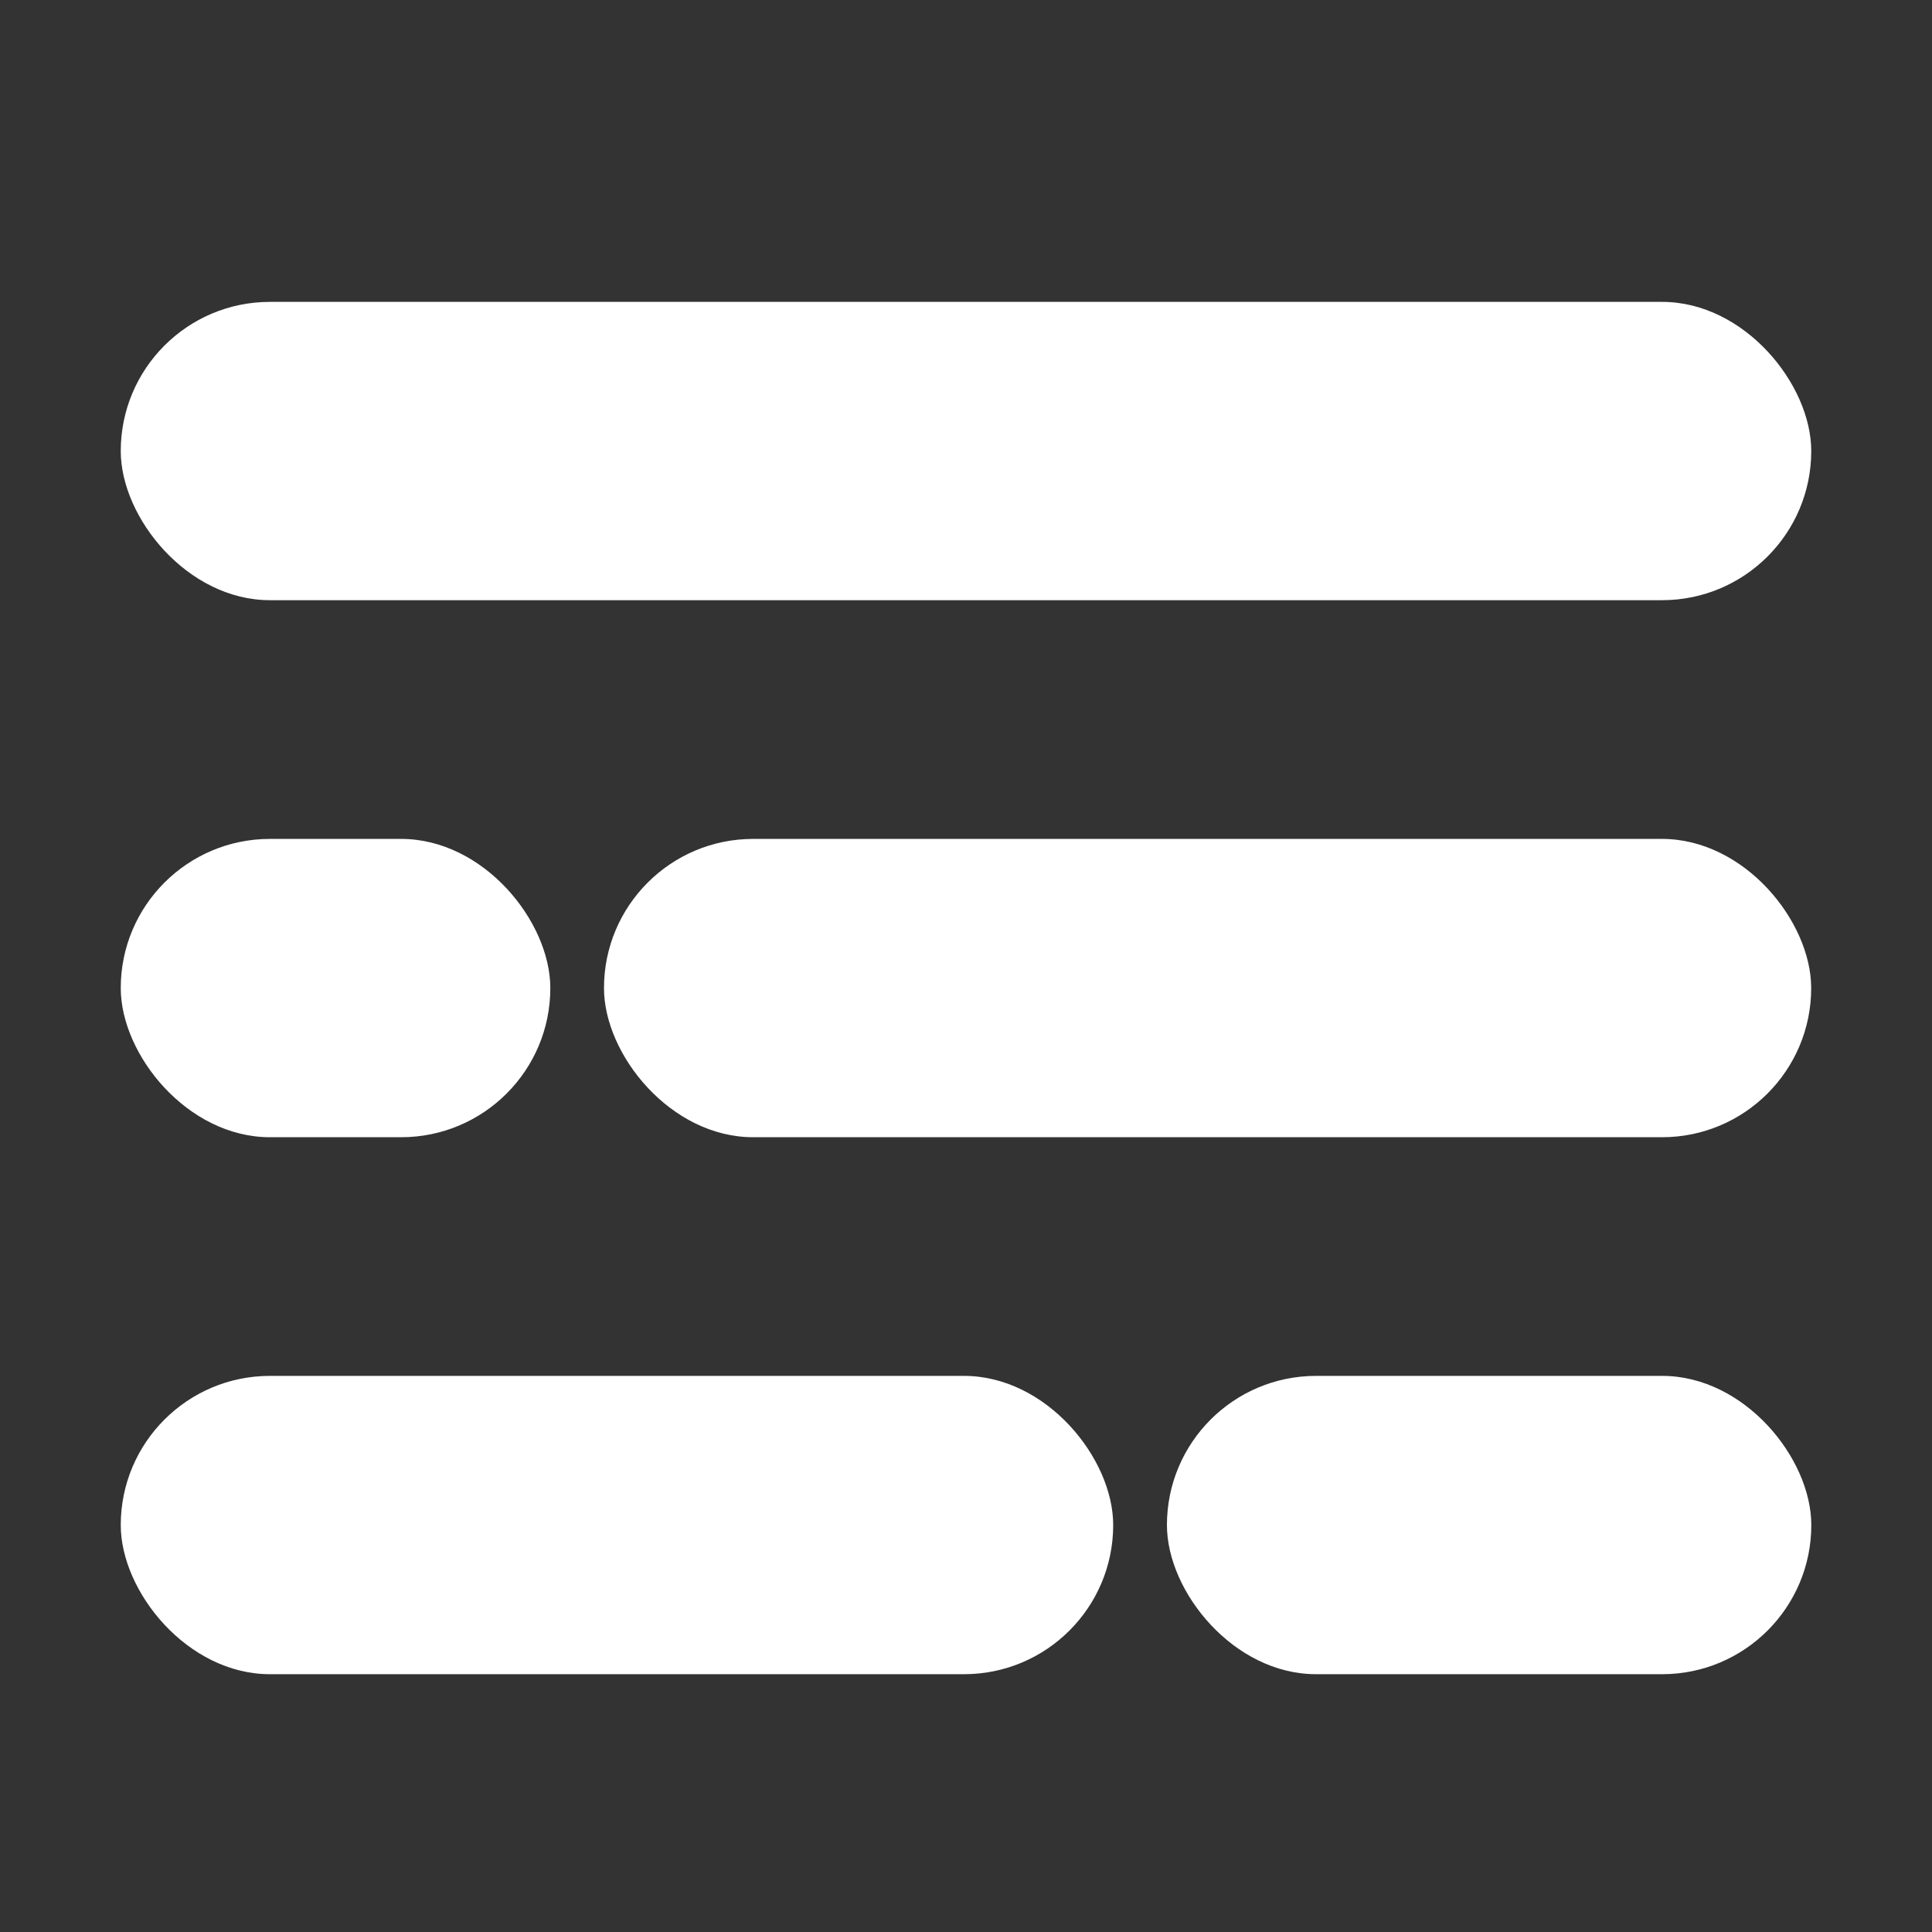
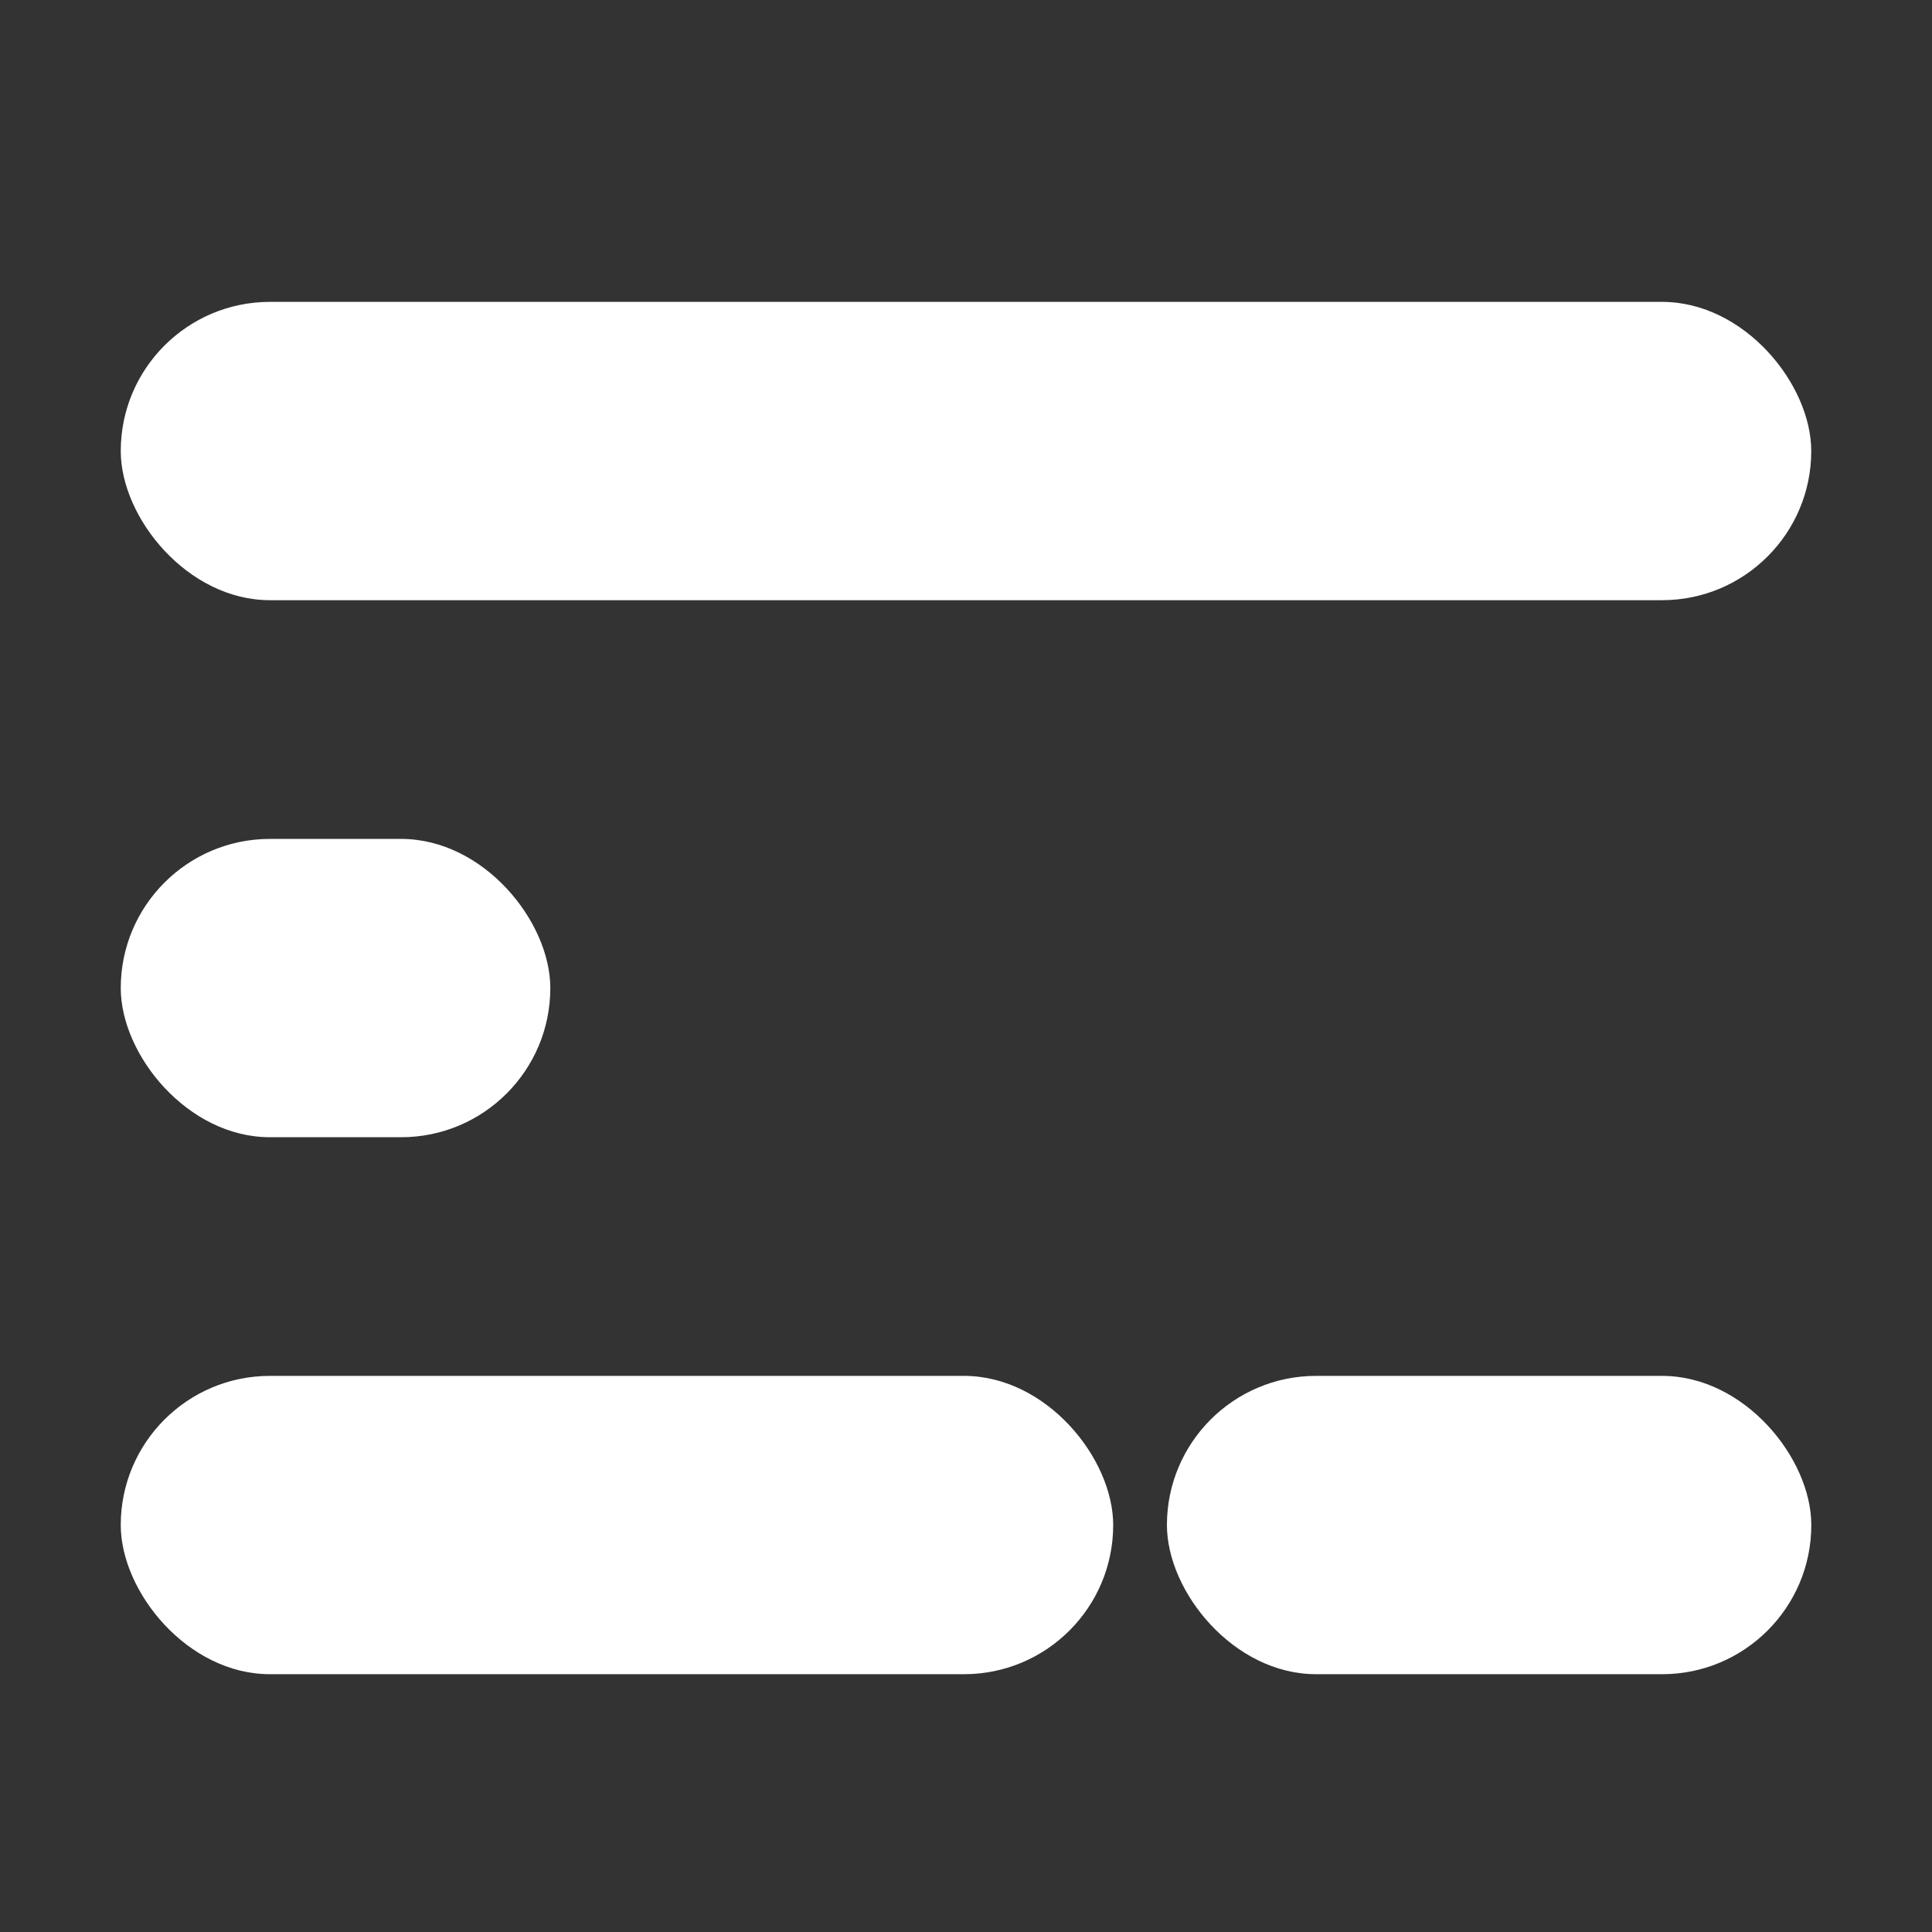
<svg xmlns="http://www.w3.org/2000/svg" width="32" height="32" fill="none">
  <rect width="100%" height="100%" fill="#333333" stroke="none" />
  <rect width="28" height="4.941" x="2" y="5" fill="#fff" rx="2.471" />
  <rect width="7.115" height="4.941" x="2" y="13.895" fill="#fff" rx="2.471" />
-   <rect width="19.995" height="4.941" x="10.004" y="13.895" fill="#fff" rx="2.471" />
  <rect width="16.438" height="4.941" x="2" y="22.789" fill="#fff" rx="2.471" />
  <rect width="10.673" height="4.941" x="19.328" y="22.789" fill="#fff" rx="2.471" />
</svg>